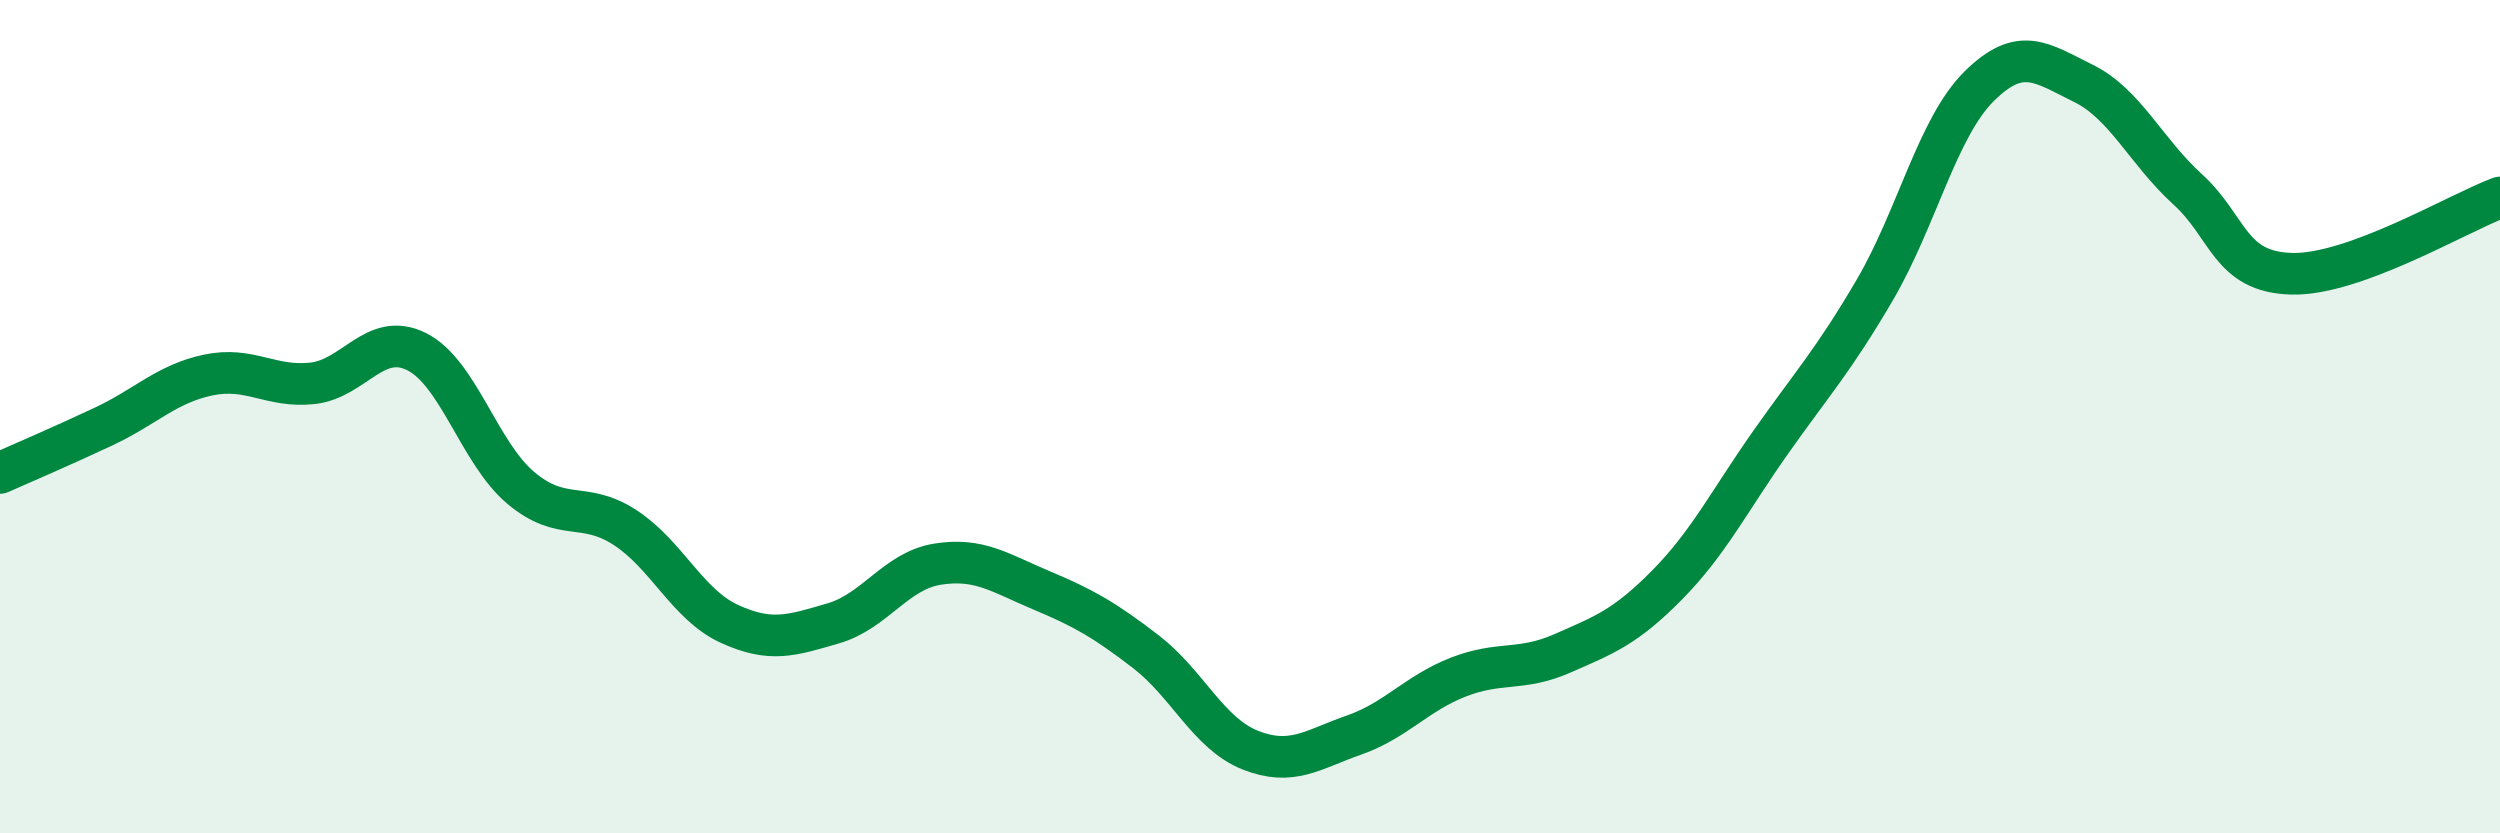
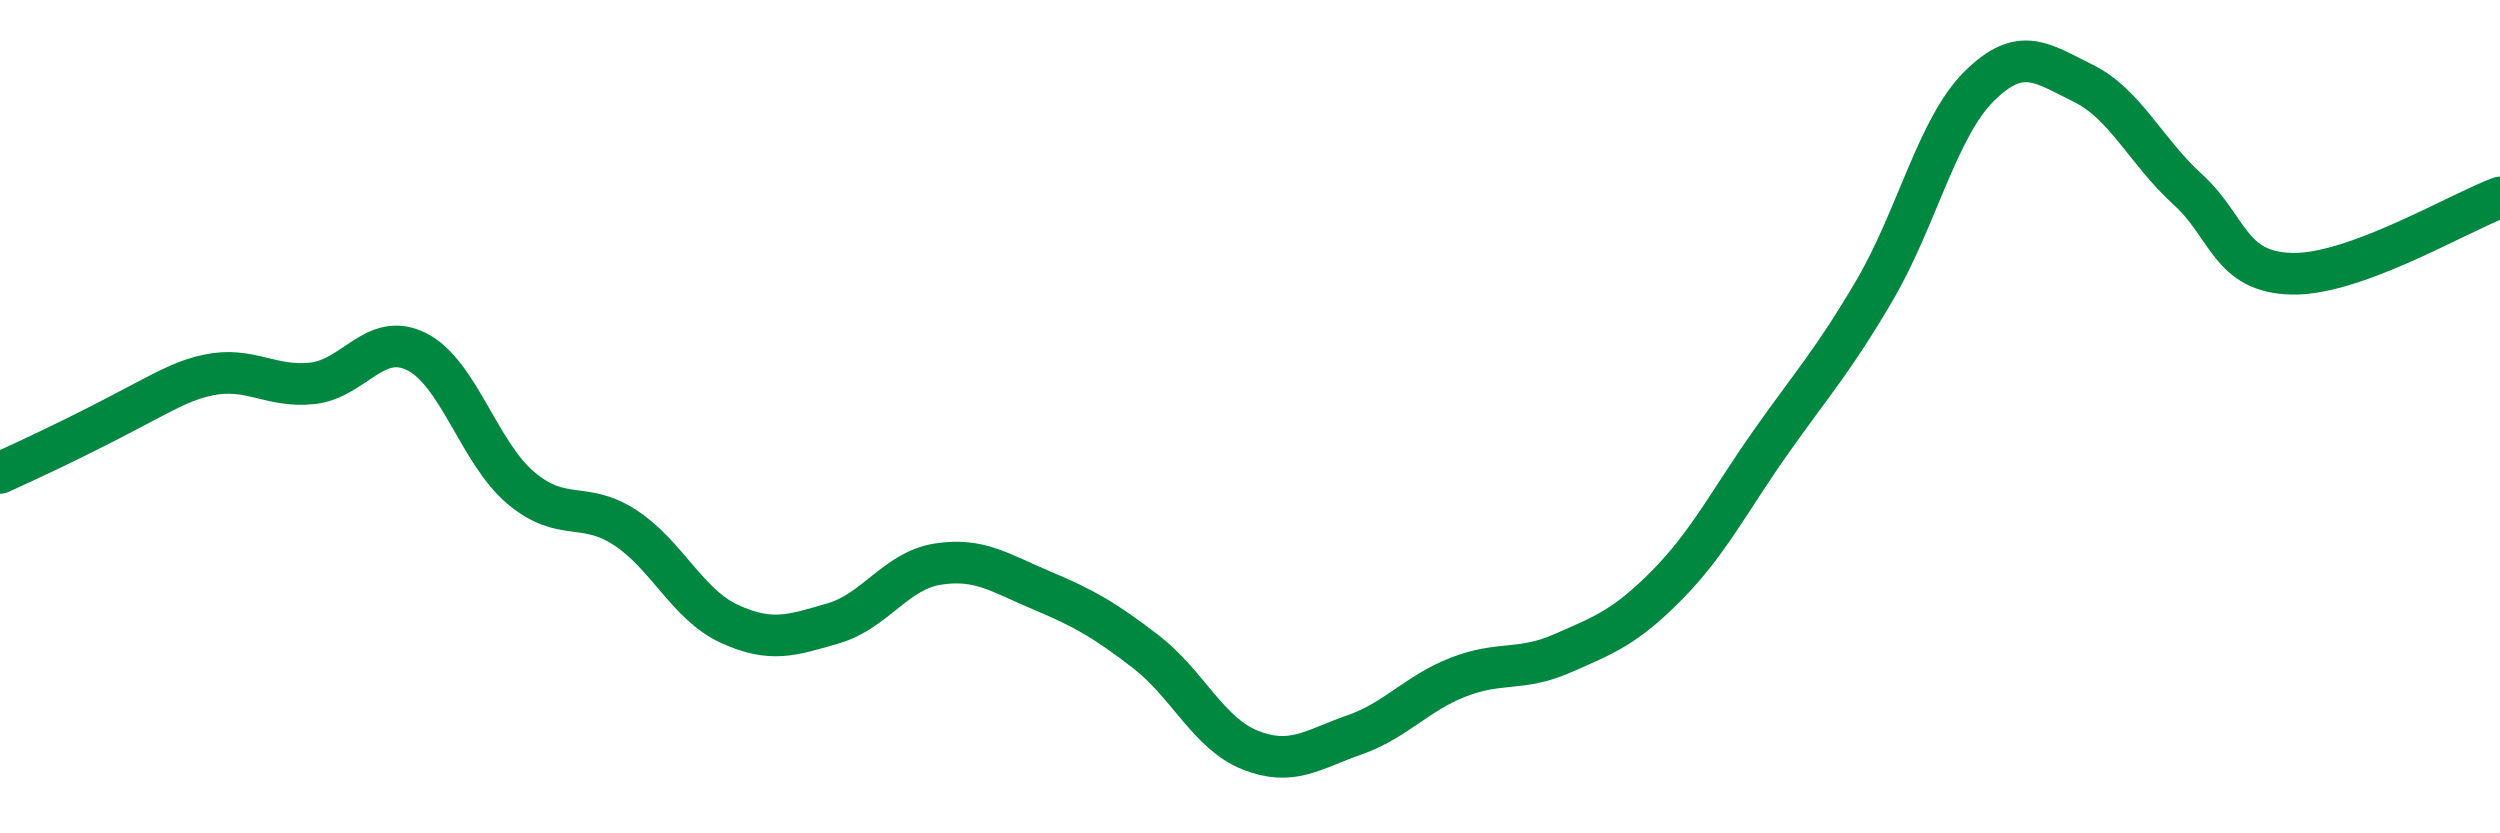
<svg xmlns="http://www.w3.org/2000/svg" width="60" height="20" viewBox="0 0 60 20">
-   <path d="M 0,11.35 C 0.5,11.13 1.5,10.7 2.5,10.23 C 3.5,9.76 4,9.21 5,9 C 6,8.79 6.5,9.31 7.5,9.2 C 8.5,9.09 9,7.94 10,8.44 C 11,8.94 11.5,10.87 12.5,11.71 C 13.5,12.55 14,12.01 15,12.66 C 16,13.31 16.5,14.51 17.5,14.97 C 18.5,15.43 19,15.25 20,14.96 C 21,14.67 21.5,13.7 22.5,13.54 C 23.5,13.38 24,13.75 25,14.17 C 26,14.59 26.5,14.87 27.5,15.64 C 28.5,16.41 29,17.6 30,18 C 31,18.4 31.5,17.99 32.5,17.64 C 33.5,17.29 34,16.64 35,16.25 C 36,15.86 36.5,16.12 37.5,15.68 C 38.5,15.24 39,15.06 40,14.05 C 41,13.04 41.5,12.03 42.5,10.61 C 43.5,9.19 44,8.66 45,6.95 C 46,5.24 46.5,3.06 47.5,2.07 C 48.5,1.08 49,1.51 50,2 C 51,2.49 51.5,3.63 52.5,4.54 C 53.5,5.45 53.5,6.53 55,6.57 C 56.5,6.61 59,5.11 60,4.74L60 20L0 20Z" fill="#008740" opacity="0.1" stroke-linecap="round" stroke-linejoin="round" />
-   <path d="M 0,11.35 C 0.5,11.13 1.5,10.7 2.5,10.23 C 3.5,9.76 4,9.21 5,9 C 6,8.79 6.5,9.31 7.5,9.2 C 8.5,9.09 9,7.94 10,8.44 C 11,8.94 11.5,10.87 12.5,11.71 C 13.5,12.55 14,12.01 15,12.66 C 16,13.31 16.5,14.51 17.5,14.97 C 18.5,15.43 19,15.25 20,14.96 C 21,14.67 21.5,13.7 22.5,13.54 C 23.5,13.38 24,13.75 25,14.17 C 26,14.59 26.5,14.87 27.5,15.64 C 28.5,16.41 29,17.6 30,18 C 31,18.4 31.5,17.99 32.5,17.64 C 33.5,17.29 34,16.64 35,16.25 C 36,15.86 36.5,16.12 37.5,15.68 C 38.5,15.24 39,15.06 40,14.05 C 41,13.04 41.5,12.03 42.5,10.61 C 43.5,9.19 44,8.66 45,6.95 C 46,5.24 46.5,3.06 47.5,2.07 C 48.5,1.08 49,1.51 50,2 C 51,2.49 51.5,3.63 52.5,4.54 C 53.5,5.45 53.5,6.53 55,6.57 C 56.5,6.61 59,5.11 60,4.74" stroke="#008740" stroke-width="1" fill="none" stroke-linecap="round" stroke-linejoin="round" />
+   <path d="M 0,11.35 C 3.5,9.76 4,9.21 5,9 C 6,8.79 6.5,9.31 7.5,9.2 C 8.5,9.09 9,7.94 10,8.44 C 11,8.94 11.5,10.87 12.5,11.71 C 13.5,12.55 14,12.01 15,12.66 C 16,13.31 16.5,14.51 17.5,14.97 C 18.5,15.43 19,15.25 20,14.96 C 21,14.67 21.5,13.7 22.5,13.54 C 23.5,13.38 24,13.75 25,14.17 C 26,14.59 26.5,14.87 27.5,15.64 C 28.5,16.41 29,17.6 30,18 C 31,18.4 31.5,17.99 32.5,17.64 C 33.5,17.29 34,16.64 35,16.25 C 36,15.86 36.5,16.12 37.5,15.68 C 38.5,15.24 39,15.06 40,14.05 C 41,13.04 41.5,12.03 42.5,10.61 C 43.5,9.19 44,8.66 45,6.95 C 46,5.24 46.5,3.06 47.5,2.07 C 48.5,1.08 49,1.51 50,2 C 51,2.49 51.5,3.63 52.5,4.54 C 53.5,5.45 53.5,6.53 55,6.57 C 56.5,6.61 59,5.11 60,4.74" stroke="#008740" stroke-width="1" fill="none" stroke-linecap="round" stroke-linejoin="round" />
</svg>